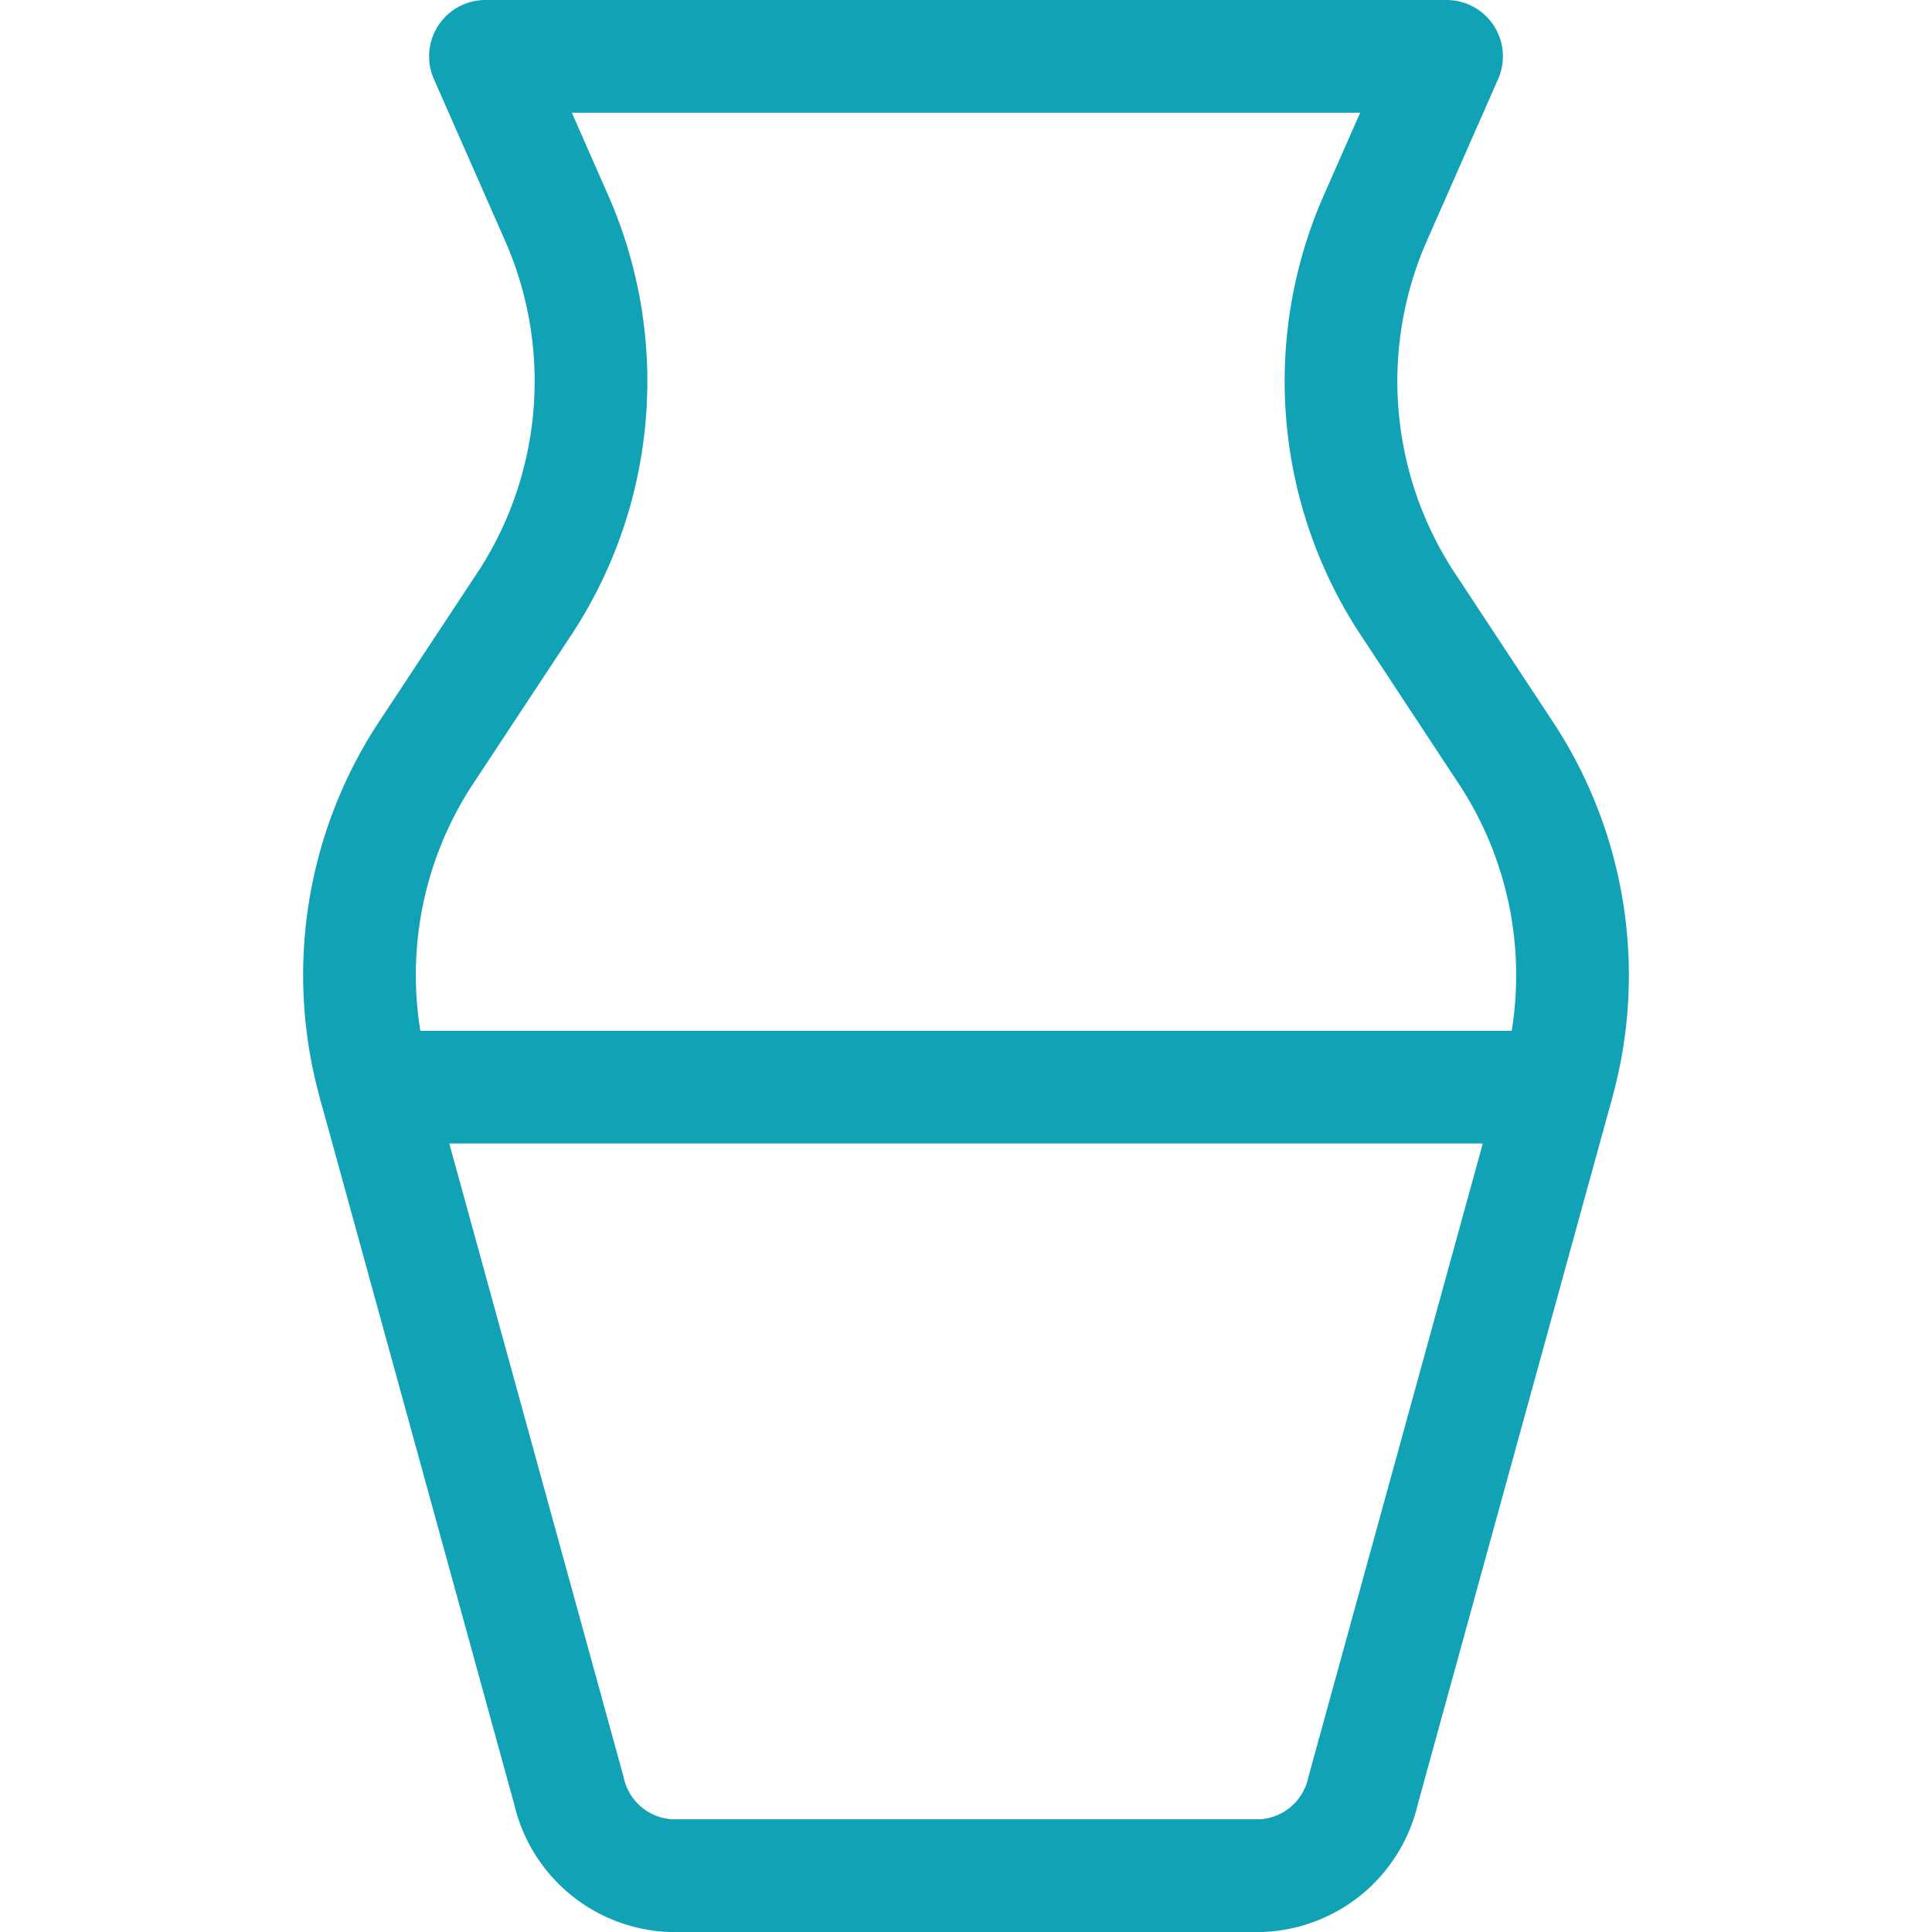
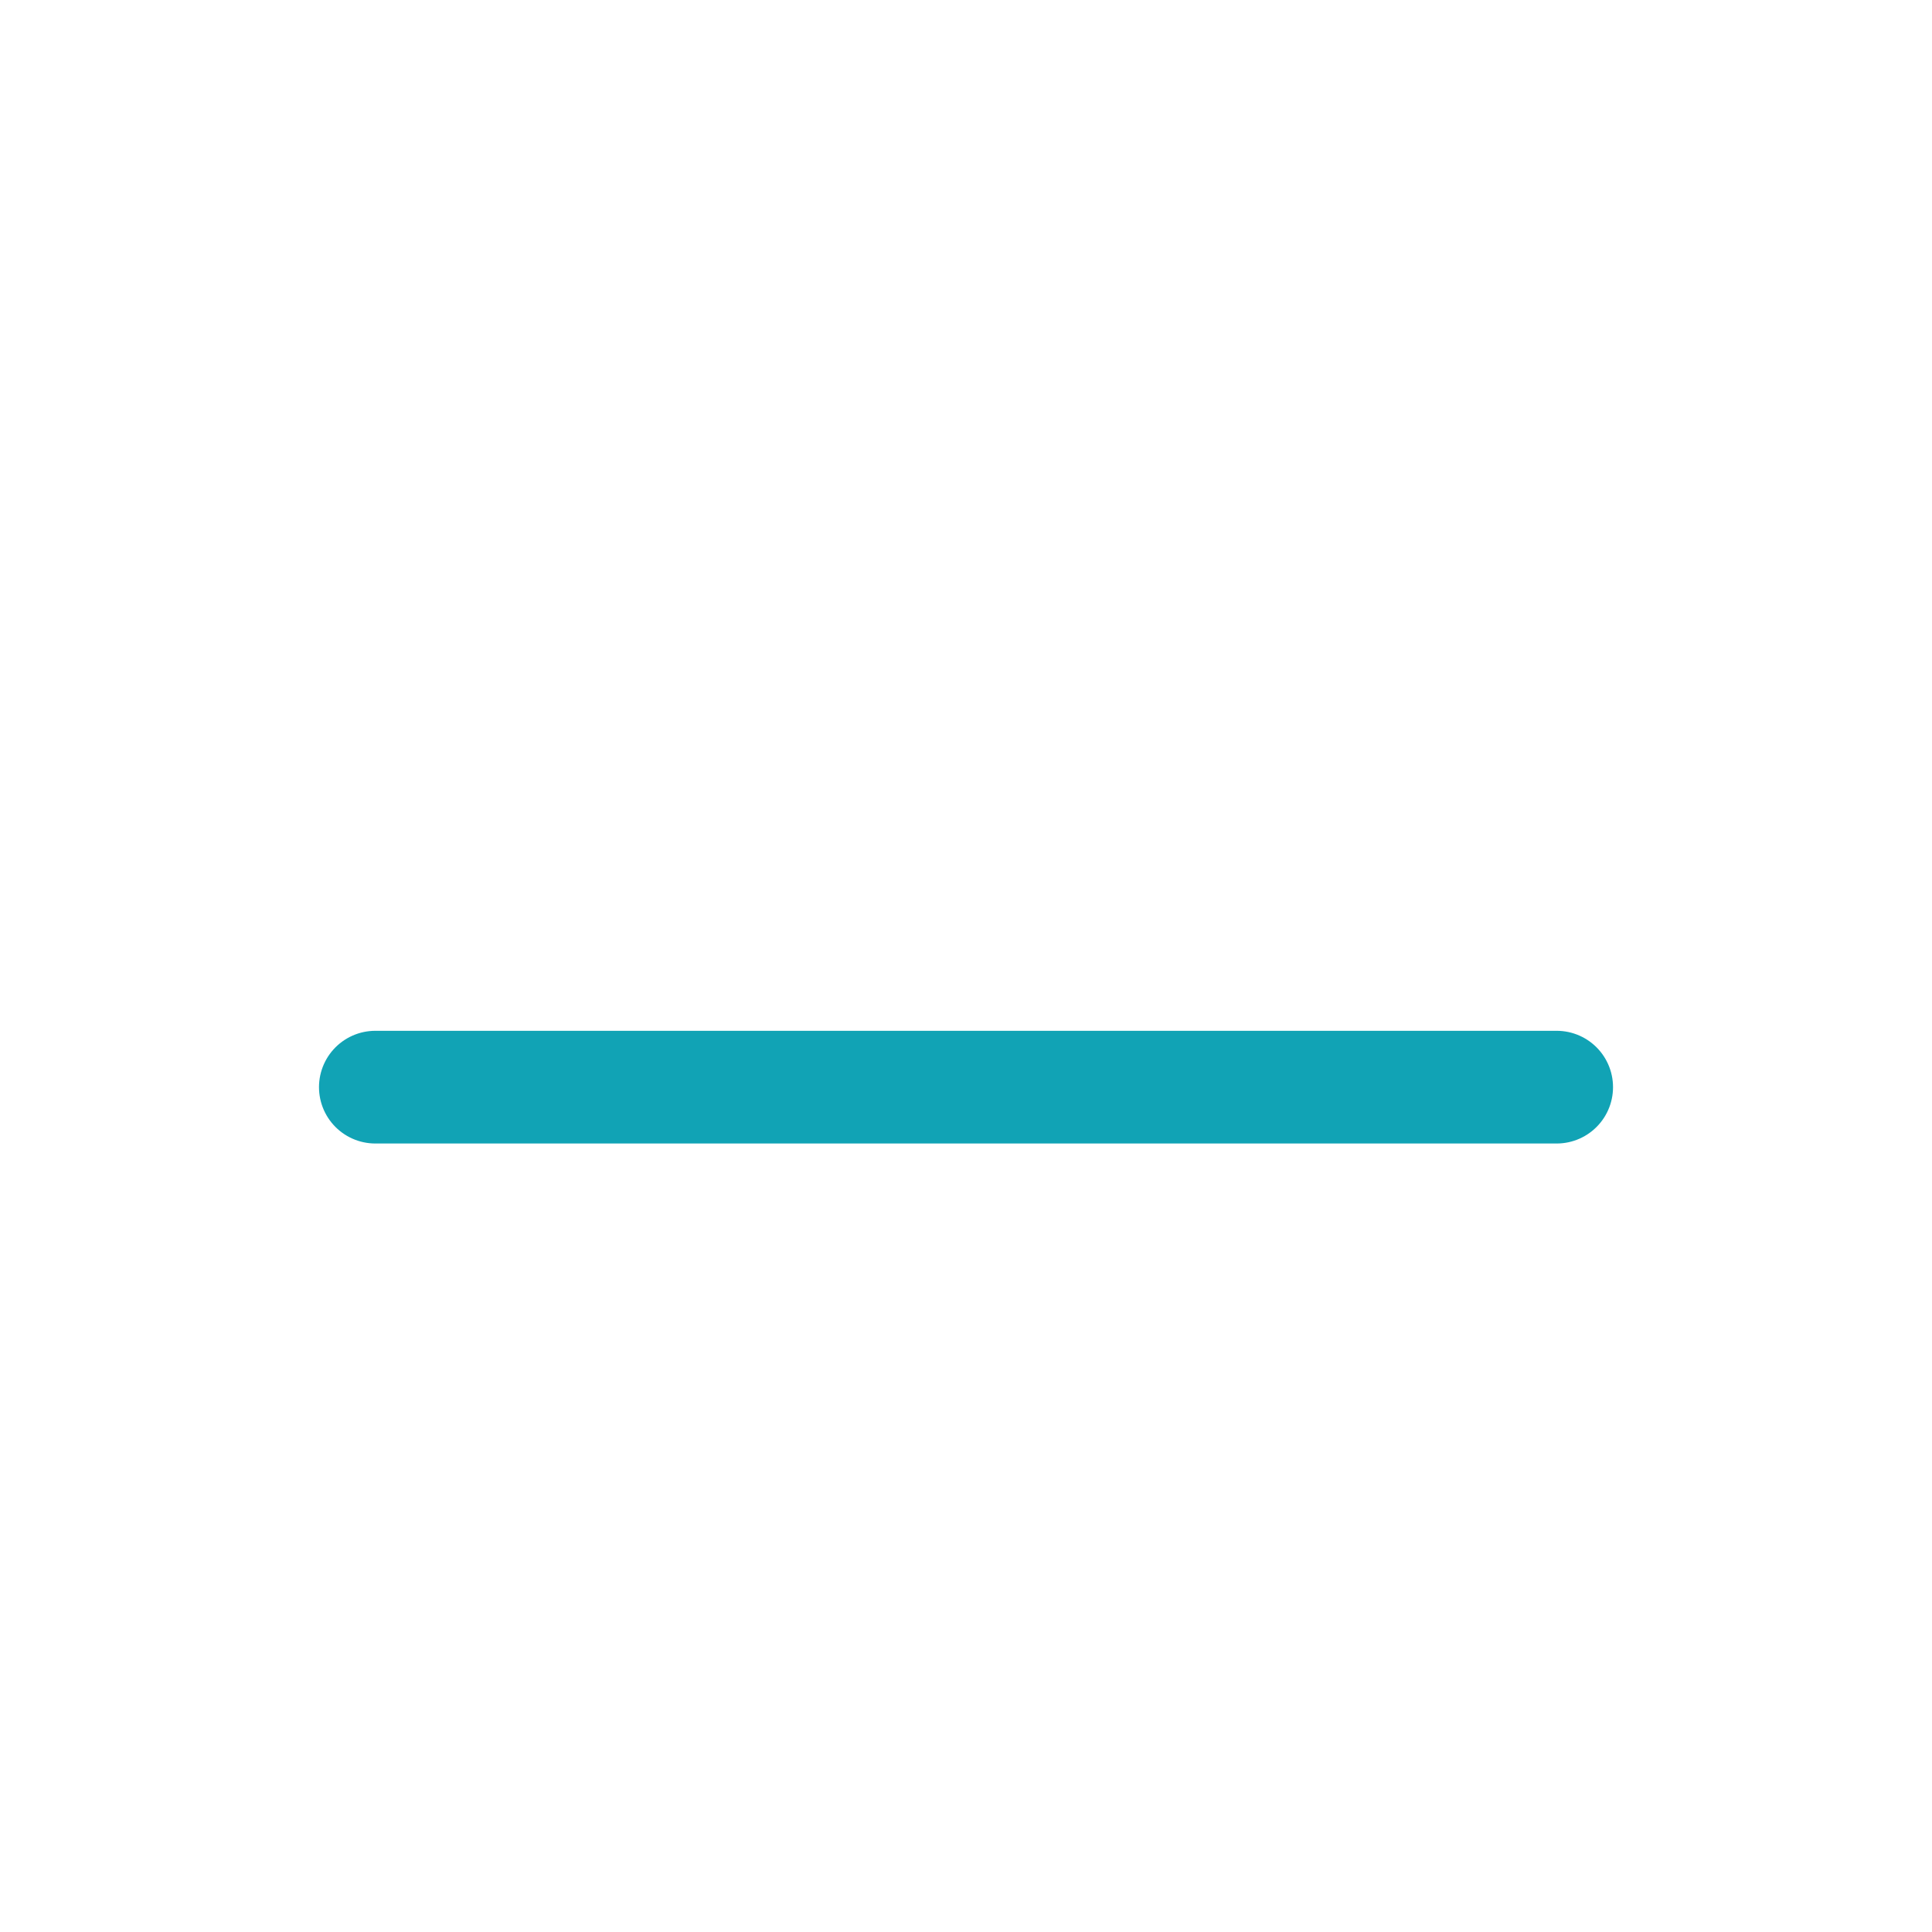
<svg xmlns="http://www.w3.org/2000/svg" id="Vrstva_1" data-name="Vrstva 1" viewBox="0 0 120 120">
  <defs>
    <style>.cls-1{fill:none;stroke:#11a3b5;stroke-linecap:round;stroke-linejoin:round;stroke-width:7px;}</style>
  </defs>
-   <path class="cls-1" d="M84.666,111.212,96.758,67.284A25.108,25.108,0,0,0,93.68,46.987L87.277,37.27A25.158,25.158,0,0,1,85.399,13.603L89.848,3.5H30.152L34.601,13.603A25.158,25.158,0,0,1,32.723,37.27l-6.402,9.702A25.108,25.108,0,0,0,23.242,67.269l12.092,43.944A6.779,6.779,0,0,0,41.661,116.5H78.319A6.779,6.779,0,0,0,84.666,111.212Z" />
  <path class="cls-1" d="M23.313,67.525h73.375" />
</svg>